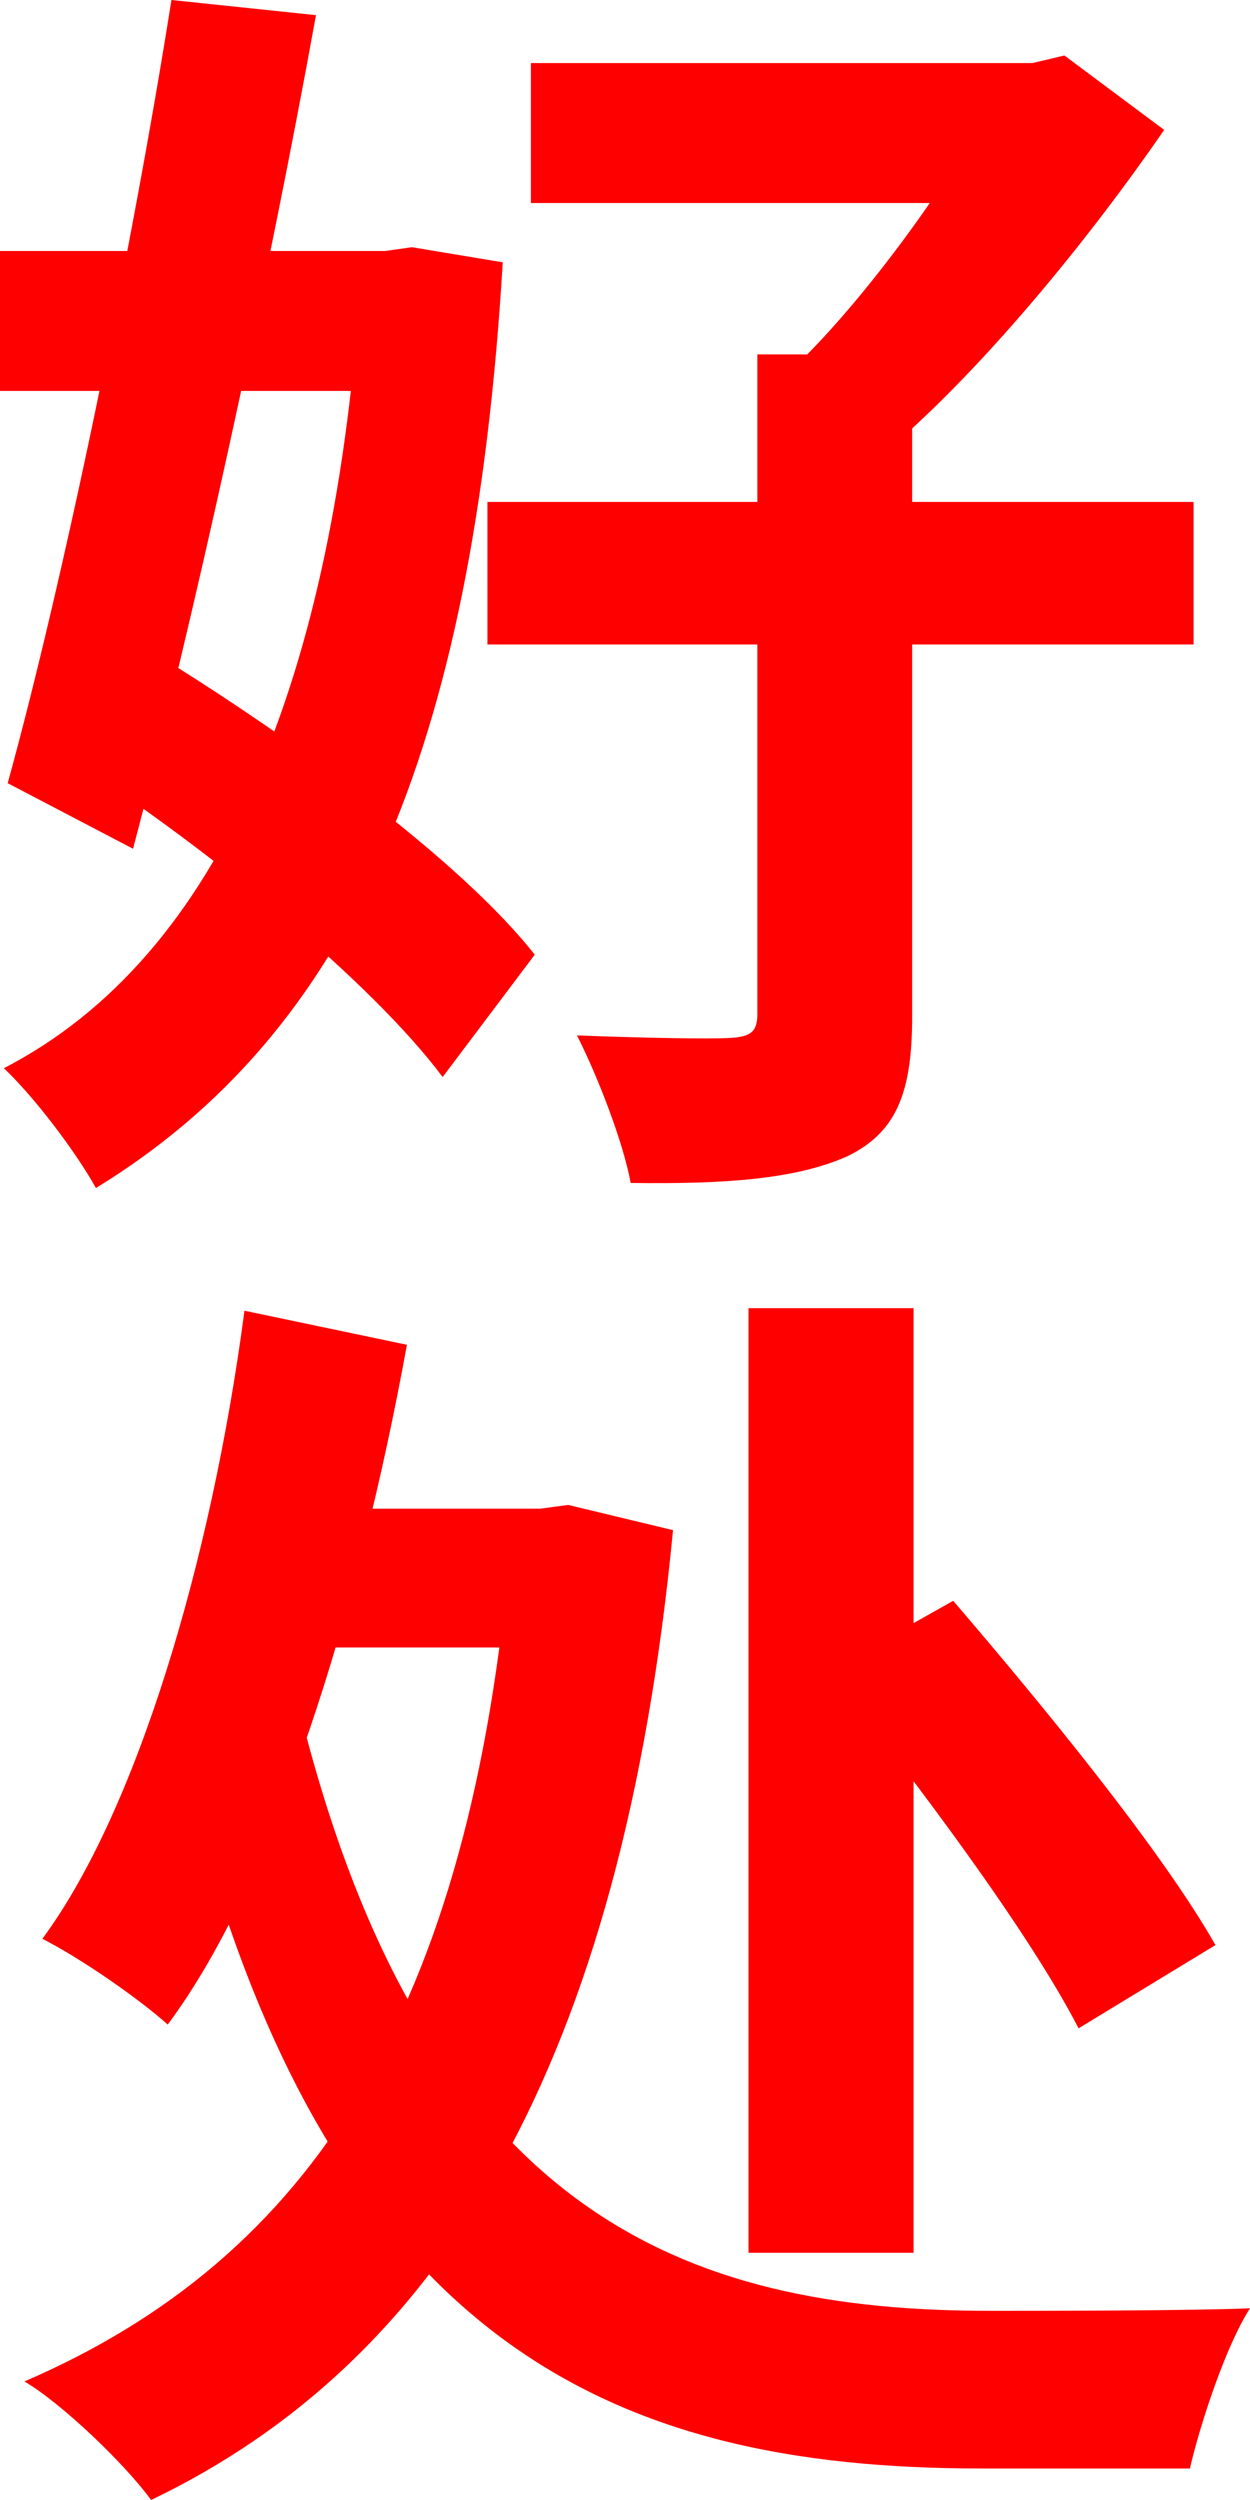
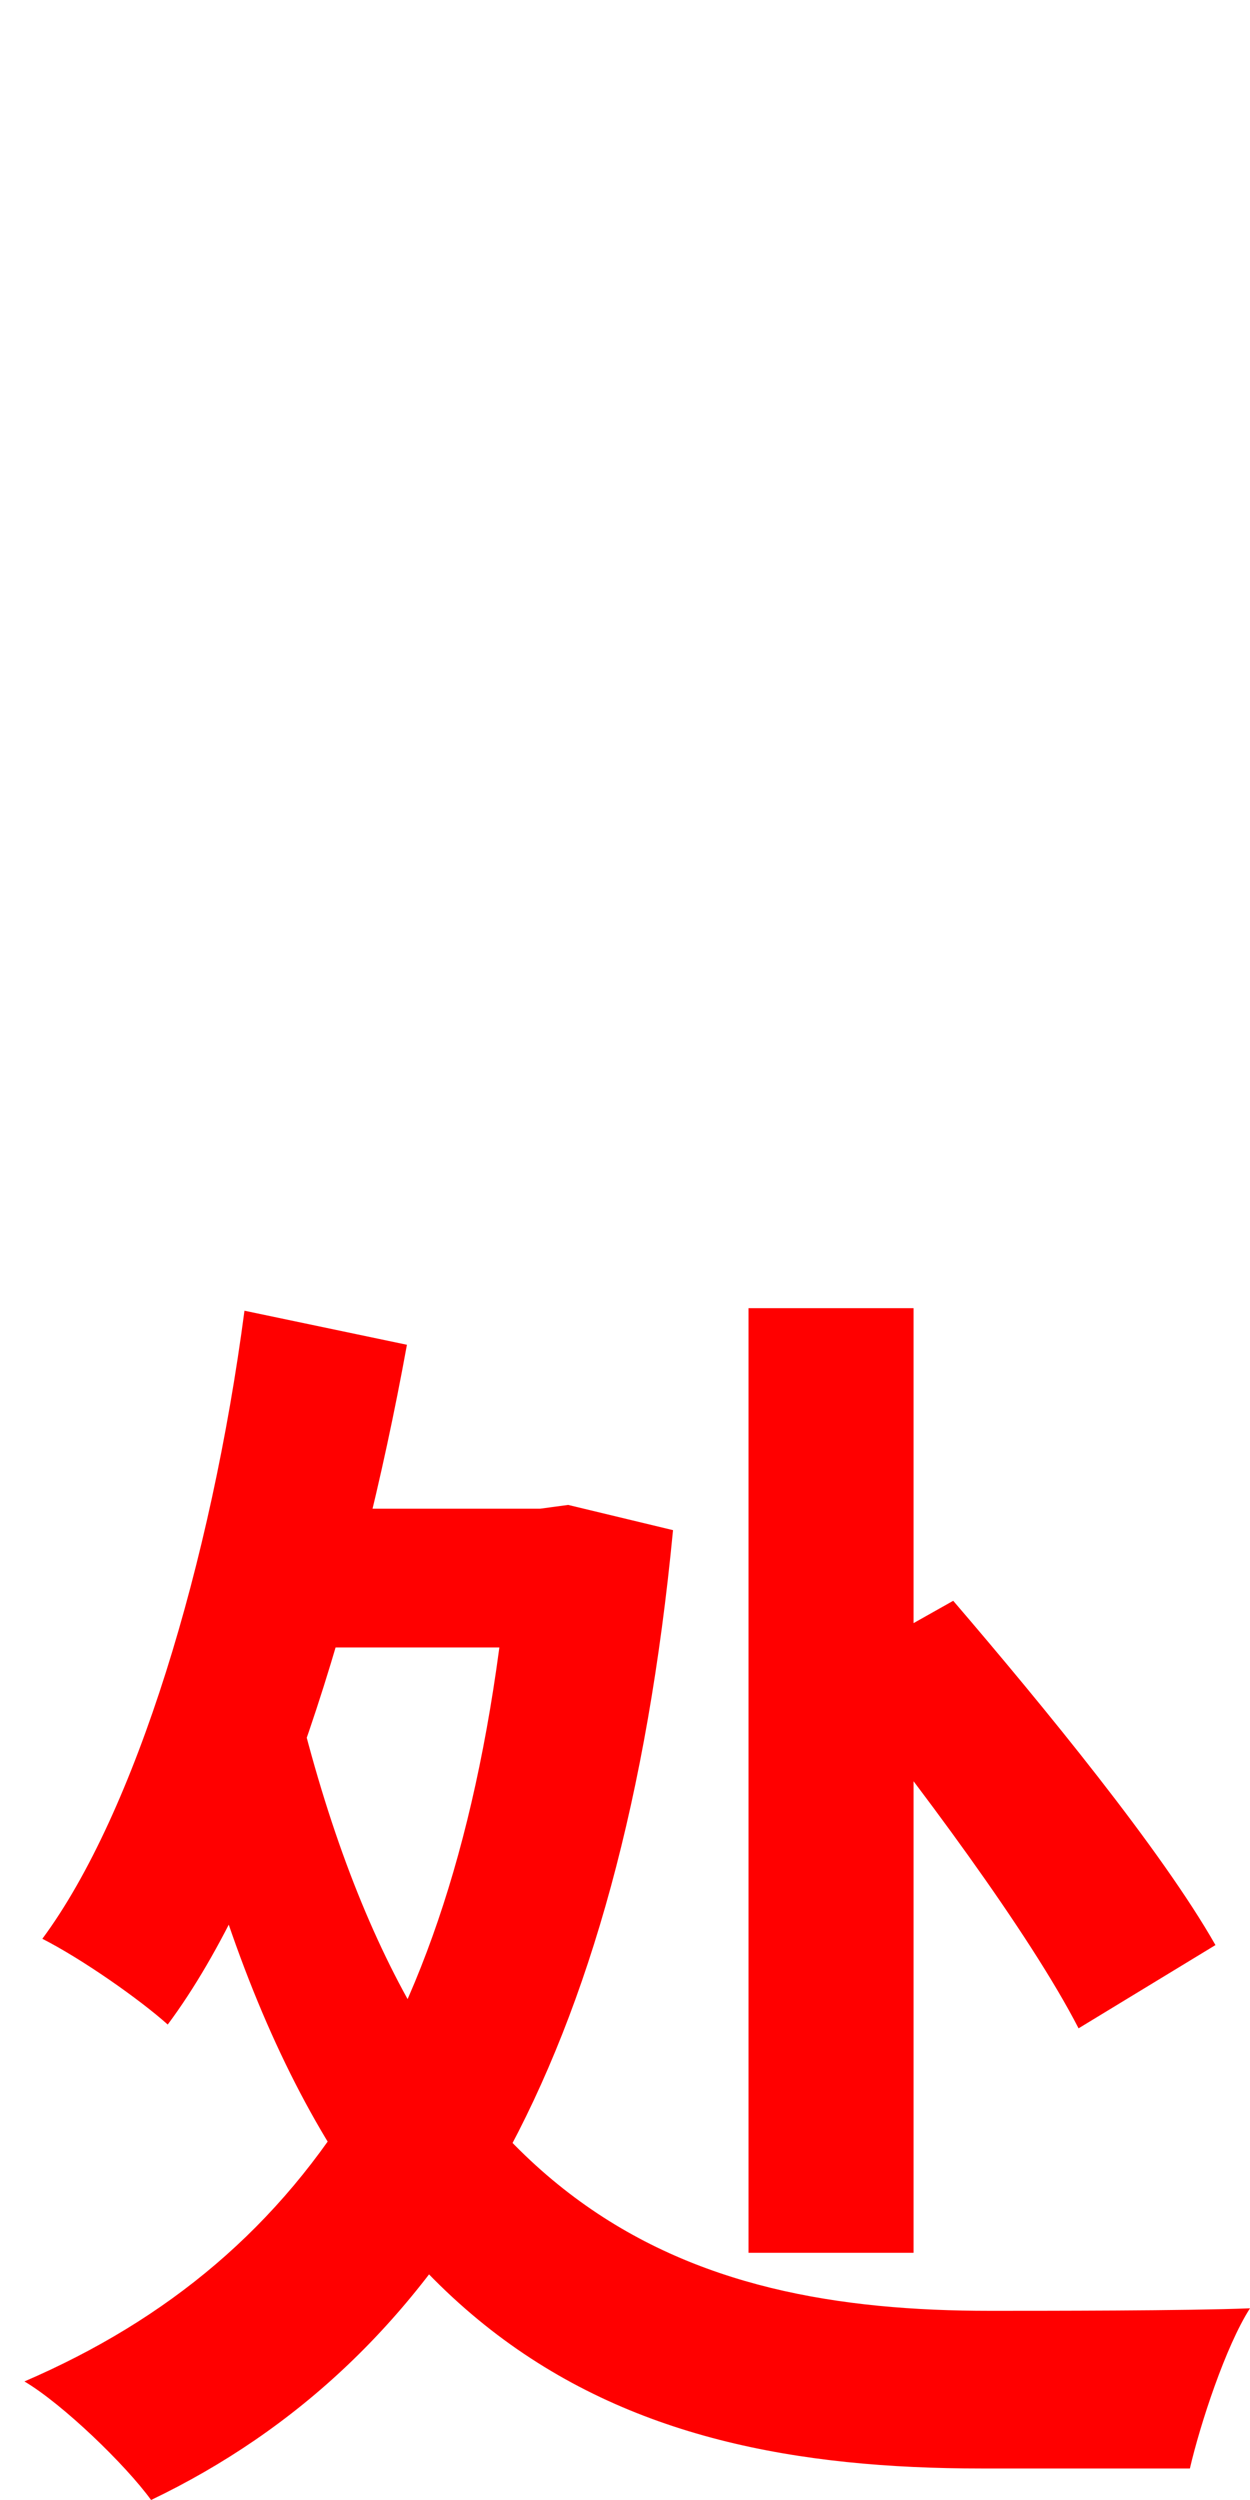
<svg xmlns="http://www.w3.org/2000/svg" width="33" height="66" viewBox="0 0 33 66" fill="none">
-   <path d="M14.016 1.665H27.728V5.36H14.016V1.665ZM12.868 13.251H31.511V17.014H12.868V13.251ZM19.994 9.356H24.081V26.835C24.081 28.833 23.675 29.899 22.358 30.531C21.007 31.131 19.15 31.264 16.65 31.23C16.448 30.132 15.772 28.4 15.232 27.335C16.954 27.401 18.71 27.435 19.285 27.401C19.825 27.368 19.994 27.235 19.994 26.769V9.356ZM26.276 1.665H27.255L28.1 1.465L30.734 3.429C28.741 6.326 25.87 9.855 23.236 12.053C22.696 11.354 21.581 10.255 20.94 9.722C22.932 7.824 25.263 4.528 26.276 2.53V1.665ZM0 6.626H10.909V10.321H0V6.626ZM4.526 0L8.342 0.4C7.059 7.491 5.1 16.414 3.512 22.407L0.203 20.676C1.655 15.415 3.479 6.626 4.526 0ZM1.959 20.11L4.188 17.313C7.7 19.477 12.159 22.707 14.117 25.204L11.686 28.434C9.794 25.903 5.505 22.407 1.959 20.11ZM9.524 6.626H10.166L10.875 6.526L13.273 6.925C12.496 19.91 9.22 27.268 2.533 31.364C1.993 30.398 0.912 28.966 0.101 28.201C5.843 25.237 8.849 17.879 9.524 7.358V6.626Z" fill="#FF0000" />
  <path d="M8.109 39.83H14.695V43.493H8.109V39.83ZM13.479 39.83H14.256L14.999 39.73L17.768 40.396C16.417 54.447 11.689 62.304 3.989 66C3.313 65.068 1.658 63.47 0.645 62.87C8.21 59.607 12.432 53.115 13.479 40.763V39.83ZM7.737 44.425C11.013 58.542 18.14 61.006 26.144 61.006C27.495 61.006 31.379 61.006 33 60.939C32.358 61.938 31.683 64.002 31.413 65.168H25.907C16.215 65.168 8.176 61.971 4.563 45.457L7.737 44.425ZM6.454 34.603L10.743 35.502C9.46 42.56 7.231 49.686 4.428 53.448C3.685 52.782 2.165 51.717 1.118 51.184C3.583 47.854 5.576 41.262 6.454 34.603ZM21.855 44.125L25.165 42.261C27.562 45.058 30.67 48.853 32.088 51.35L28.474 53.548C27.191 51.051 24.219 47.055 21.855 44.125ZM19.761 34.536H24.118V59.474H19.761V34.536Z" fill="#FF0000" />
</svg>